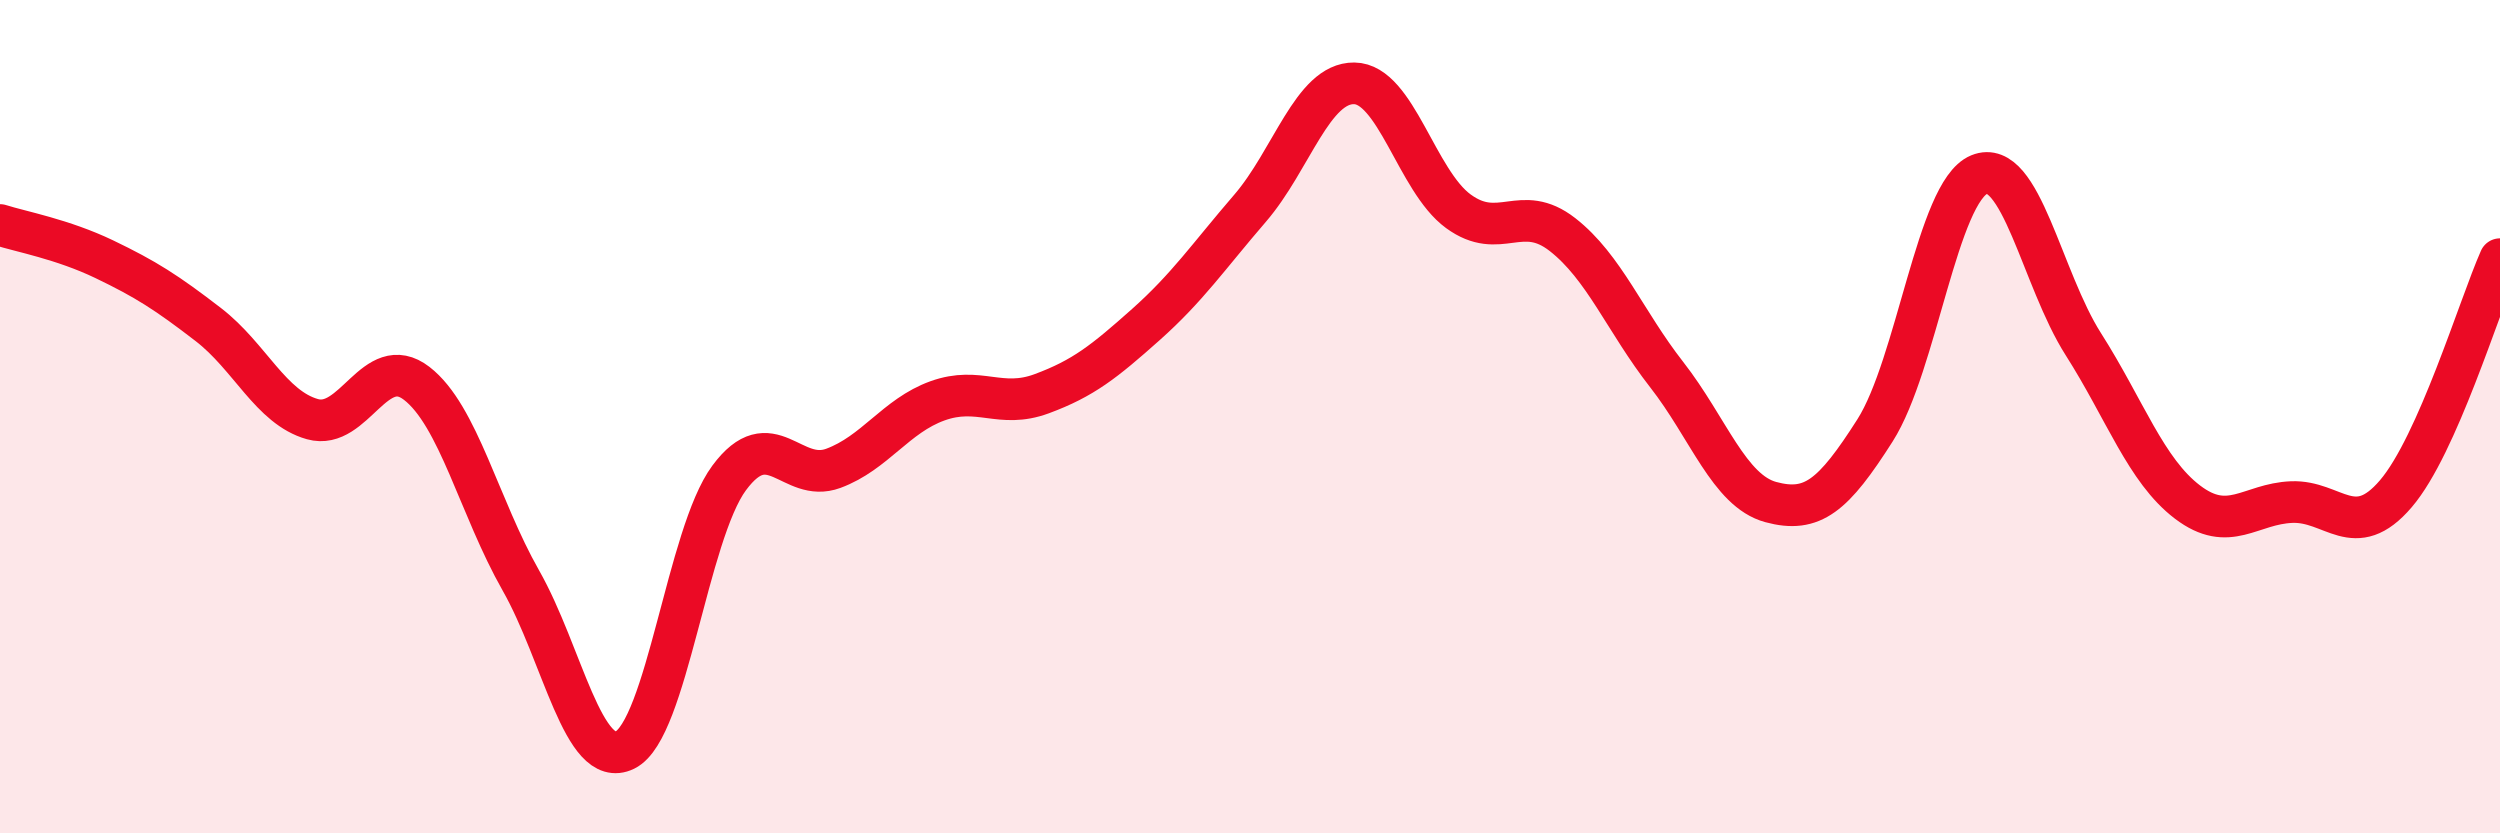
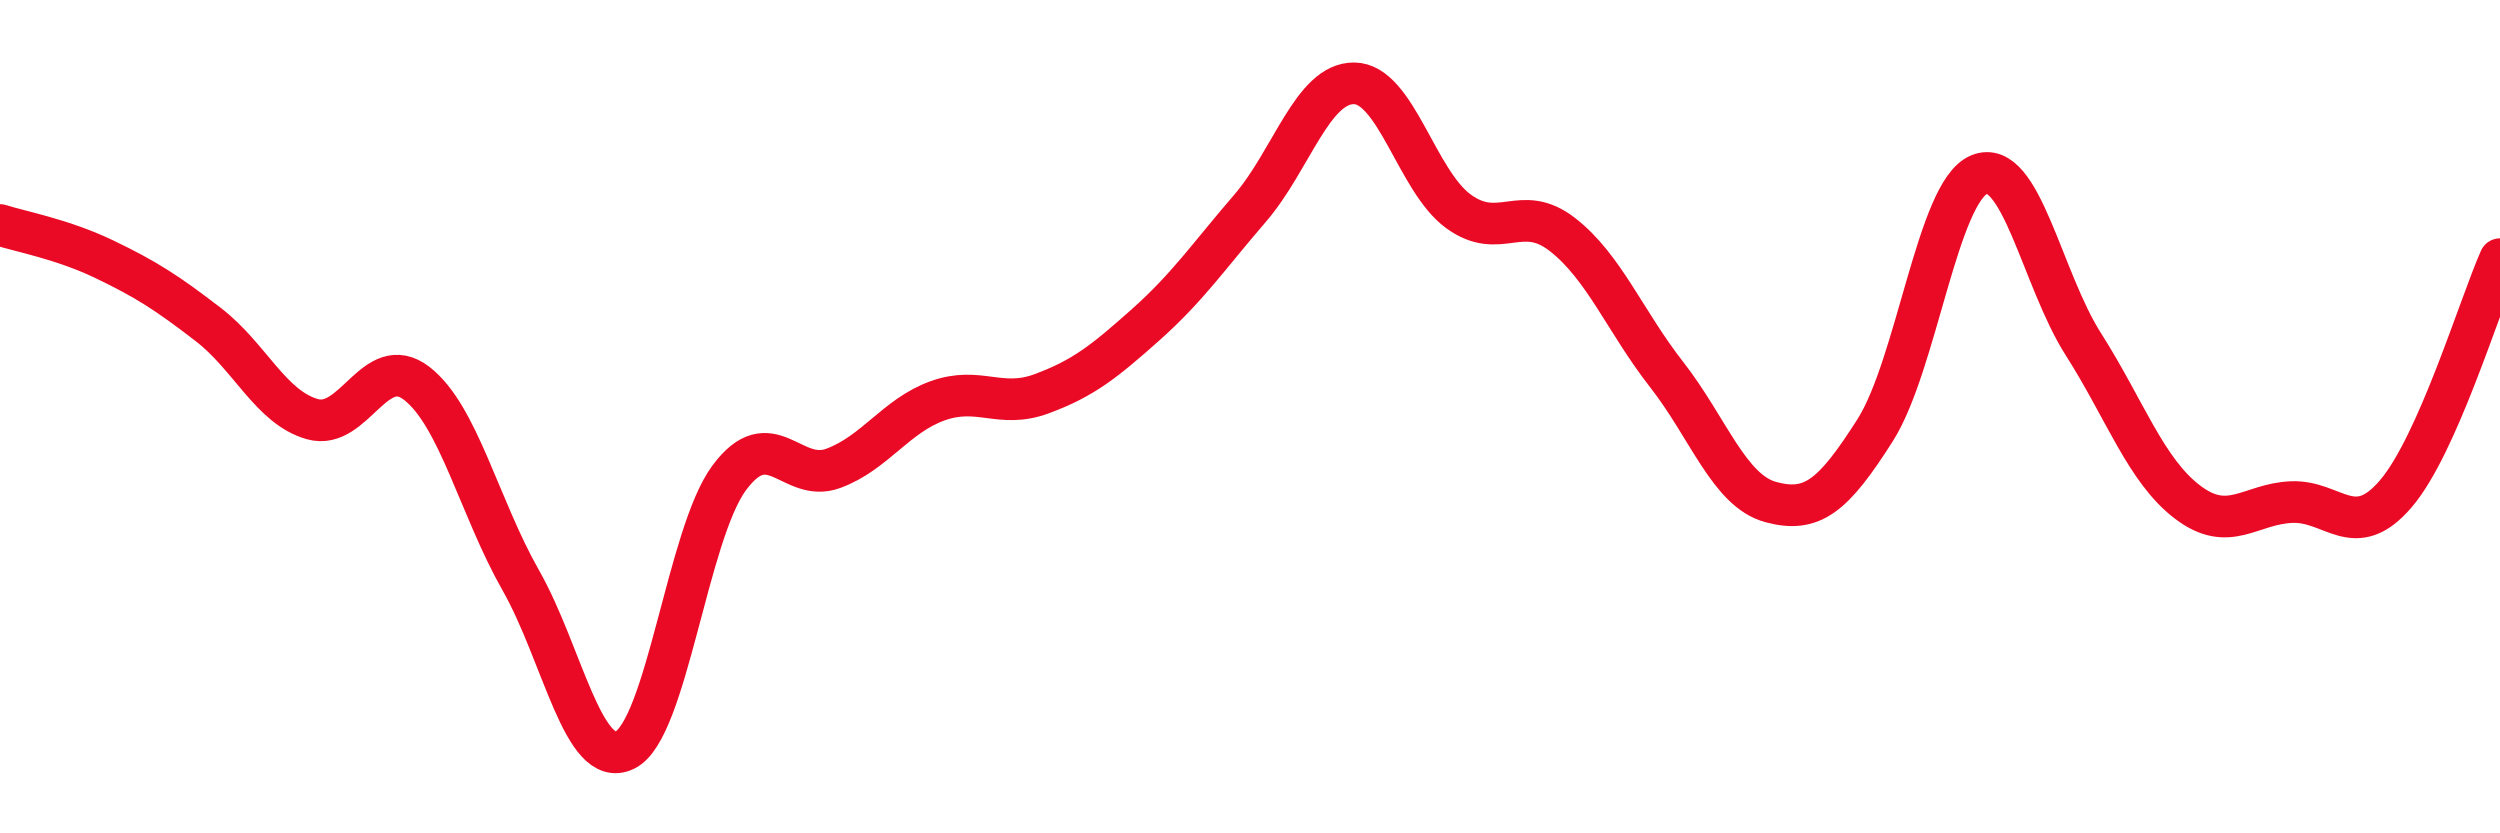
<svg xmlns="http://www.w3.org/2000/svg" width="60" height="20" viewBox="0 0 60 20">
-   <path d="M 0,5.4 C 0.5,5.56 1.5,5.74 2.5,6.22 C 3.5,6.7 4,7.02 5,7.79 C 6,8.56 6.5,9.78 7.5,10.06 C 8.5,10.34 9,8.43 10,9.2 C 11,9.97 11.5,12.17 12.5,13.93 C 13.5,15.69 14,18.49 15,18 C 16,17.51 16.5,12.82 17.5,11.47 C 18.5,10.12 19,11.61 20,11.24 C 21,10.87 21.5,9.98 22.5,9.62 C 23.5,9.26 24,9.82 25,9.45 C 26,9.08 26.5,8.68 27.5,7.79 C 28.5,6.9 29,6.16 30,5 C 31,3.84 31.5,1.99 32.5,2 C 33.5,2.01 34,4.34 35,5.07 C 36,5.8 36.5,4.85 37.5,5.63 C 38.5,6.41 39,7.71 40,8.99 C 41,10.27 41.5,11.78 42.5,12.05 C 43.5,12.32 44,11.9 45,10.33 C 46,8.76 46.5,4.6 47.5,4.19 C 48.5,3.78 49,6.69 50,8.26 C 51,9.83 51.5,11.29 52.5,12.05 C 53.5,12.81 54,12.09 55,12.05 C 56,12.01 56.5,13.02 57.5,11.85 C 58.5,10.68 59.5,7.35 60,6.22L60 20L0 20Z" fill="#EB0A25" opacity="0.1" stroke-linecap="round" stroke-linejoin="round" />
  <path d="M 0,5.4 C 0.5,5.56 1.5,5.74 2.5,6.22 C 3.5,6.7 4,7.02 5,7.79 C 6,8.56 6.5,9.78 7.5,10.06 C 8.5,10.34 9,8.43 10,9.2 C 11,9.97 11.5,12.17 12.5,13.93 C 13.5,15.69 14,18.49 15,18 C 16,17.51 16.5,12.82 17.5,11.47 C 18.5,10.12 19,11.61 20,11.24 C 21,10.87 21.5,9.98 22.5,9.62 C 23.5,9.26 24,9.82 25,9.45 C 26,9.08 26.5,8.68 27.5,7.79 C 28.5,6.9 29,6.16 30,5 C 31,3.84 31.5,1.99 32.5,2 C 33.5,2.01 34,4.34 35,5.07 C 36,5.8 36.5,4.85 37.5,5.63 C 38.5,6.41 39,7.71 40,8.99 C 41,10.27 41.5,11.78 42.5,12.05 C 43.5,12.32 44,11.9 45,10.33 C 46,8.76 46.5,4.6 47.5,4.19 C 48.5,3.78 49,6.69 50,8.26 C 51,9.83 51.5,11.29 52.5,12.05 C 53.5,12.81 54,12.09 55,12.05 C 56,12.01 56.5,13.02 57.5,11.85 C 58.5,10.68 59.5,7.35 60,6.22" stroke="#EB0A25" stroke-width="1" fill="none" stroke-linecap="round" stroke-linejoin="round" />
</svg>